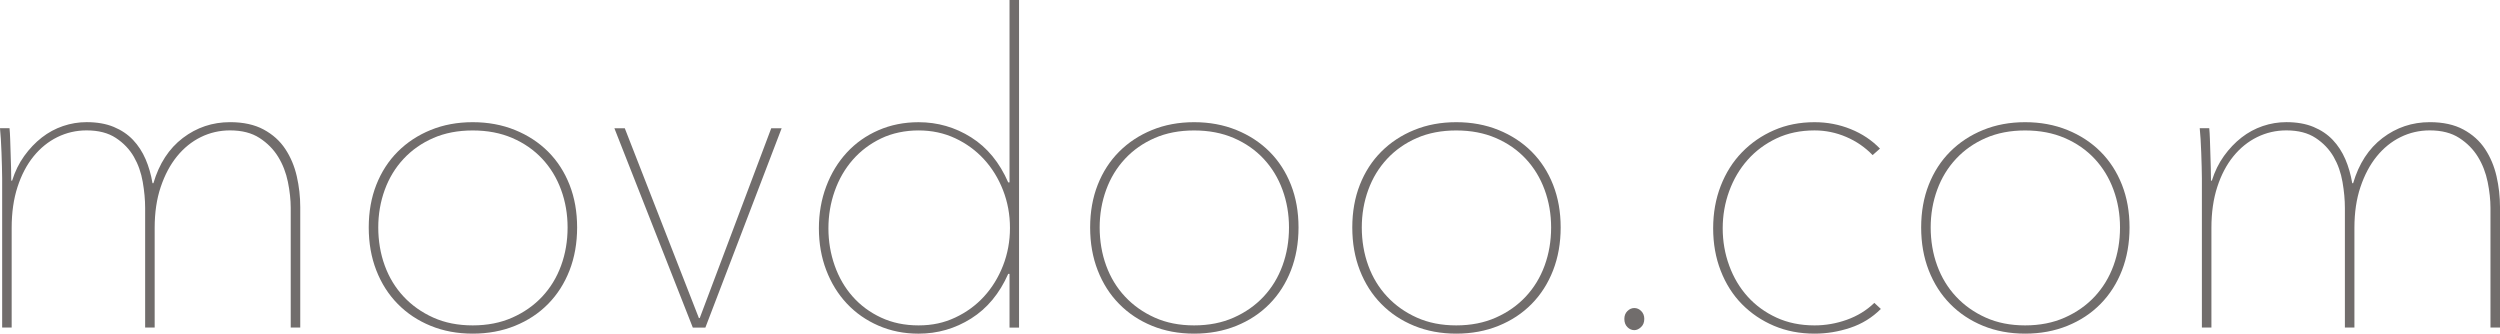
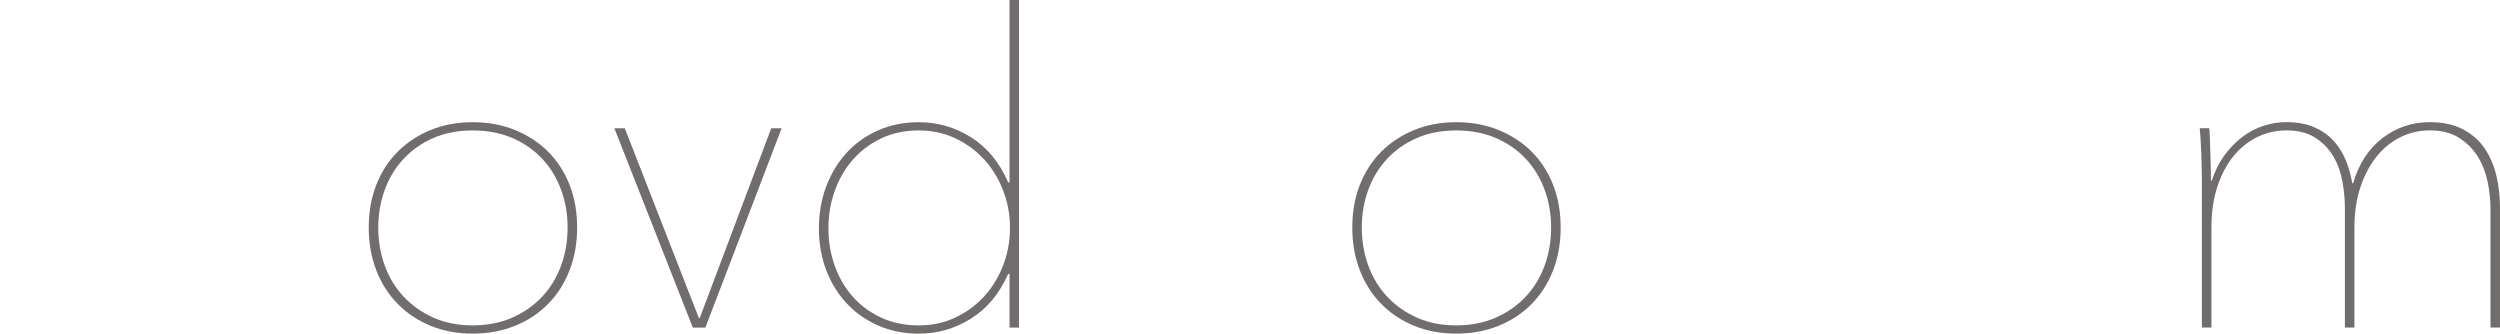
<svg xmlns="http://www.w3.org/2000/svg" id="Layer_2" viewBox="0 0 1191.43 159">
  <defs>
    <style>.cls-1{fill:#716d6c;}</style>
  </defs>
  <g id="Layer_1-2">
-     <path class="cls-1" d="M73.1,87.34c2.75-9.36,7.43-16.55,14.04-21.58,6.61-5.02,14.11-7.54,22.51-7.54,6.33,0,11.67,1.17,16,3.51,4.34,2.34,7.78,5.44,10.32,9.29,2.55,3.86,4.37,8.19,5.47,13.01,1.1,4.82,1.65,9.7,1.65,14.66v57.4h-4.54v-56.99c0-3.85-.45-7.98-1.34-12.39-.9-4.4-2.45-8.4-4.65-11.98-2.2-3.58-5.16-6.57-8.88-8.98-3.72-2.41-8.4-3.61-14.04-3.61-4.96,0-9.6,1.07-13.94,3.2-4.34,2.14-8.12,5.2-11.36,9.19-3.24,3.99-5.82,8.85-7.74,14.56-1.93,5.71-2.89,12.22-2.89,19.51v47.49h-4.54v-56.99c0-3.85-.38-7.98-1.14-12.39-.76-4.4-2.17-8.4-4.23-11.98-2.06-3.58-4.92-6.57-8.57-8.98-3.65-2.41-8.29-3.61-13.94-3.61-4.96,0-9.6,1.07-13.94,3.2-4.34,2.14-8.12,5.2-11.36,9.19-3.24,3.99-5.78,8.85-7.64,14.56-1.86,5.71-2.79,12.22-2.79,19.51v47.49H1.03v-71.03c0-1.51-.04-3.37-.1-5.58-.07-2.2-.14-4.44-.21-6.71-.07-2.27-.17-4.44-.31-6.5-.14-2.06-.28-3.78-.41-5.16h4.54c.14,1.38.24,3.1.31,5.16.07,2.06.14,4.3.21,6.71.07,2.41.14,4.75.21,7.02.07,2.27.1,4.3.1,6.09h.41c1.37-4.4,3.3-8.33,5.78-11.77,2.48-3.44,5.27-6.37,8.36-8.78,3.1-2.41,6.47-4.23,10.12-5.47,3.65-1.24,7.4-1.86,11.25-1.86,4.96,0,9.26.76,12.91,2.27,3.65,1.52,6.71,3.58,9.19,6.19,2.48,2.62,4.47,5.68,5.99,9.19,1.51,3.51,2.61,7.33,3.3,11.46h.41Z" />
    <path class="cls-1" d="M275.04,108.41c0,7.43-1.21,14.25-3.61,20.44-2.41,6.2-5.82,11.53-10.22,16-4.41,4.48-9.67,7.95-15.8,10.43-6.13,2.48-12.84,3.72-20.13,3.72s-13.97-1.24-20.03-3.72c-6.06-2.48-11.29-5.95-15.69-10.43-4.41-4.47-7.81-9.81-10.22-16-2.41-6.19-3.61-13.01-3.61-20.44s1.2-14.21,3.61-20.34c2.41-6.12,5.81-11.39,10.22-15.8s9.63-7.85,15.69-10.32c6.06-2.48,12.73-3.72,20.03-3.72s14.01,1.24,20.13,3.72c6.12,2.48,11.39,5.92,15.8,10.32,4.4,4.41,7.81,9.67,10.22,15.8,2.41,6.13,3.61,12.91,3.61,20.34ZM270.5,108.41c0-6.33-1.03-12.32-3.1-17.96-2.06-5.64-5.06-10.56-8.98-14.76-3.92-4.2-8.67-7.5-14.25-9.91-5.58-2.41-11.87-3.61-18.89-3.61s-13.29,1.21-18.79,3.61c-5.51,2.41-10.22,5.71-14.14,9.91-3.92,4.2-6.92,9.12-8.98,14.76-2.06,5.65-3.1,11.63-3.1,17.96s1.03,12.53,3.1,18.17c2.06,5.65,5.06,10.57,8.98,14.76,3.92,4.2,8.64,7.54,14.14,10.01,5.5,2.48,11.77,3.72,18.79,3.72s13.32-1.24,18.89-3.72c5.58-2.48,10.32-5.81,14.25-10.01,3.92-4.2,6.92-9.12,8.98-14.76,2.06-5.64,3.1-11.7,3.1-18.17Z" />
    <path class="cls-1" d="M336.16,156.11h-5.99l-37.37-94.98h4.96l35.31,90.44h.41l34.07-90.44h4.96l-36.34,94.98Z" />
    <path class="cls-1" d="M481.11,0h4.54v156.11h-4.54v-25.6h-.62c-4.13,9.36-10.01,16.45-17.65,21.27-7.64,4.82-16,7.23-25.09,7.23-6.89,0-13.25-1.27-19.1-3.82-5.85-2.54-10.88-6.06-15.07-10.53-4.2-4.47-7.47-9.77-9.81-15.9-2.34-6.12-3.51-12.77-3.51-19.93s1.17-13.83,3.51-20.03c2.34-6.19,5.61-11.56,9.81-16.11,4.2-4.54,9.22-8.09,15.07-10.63,5.85-2.55,12.22-3.82,19.1-3.82,9.09,0,17.45,2.41,25.09,7.23,7.64,4.82,13.52,11.98,17.65,21.47h.62V0ZM394.8,108.82c0,6.2,1,12.12,2.99,17.76,1.99,5.65,4.85,10.57,8.57,14.76,3.72,4.2,8.22,7.54,13.53,10.01,5.3,2.48,11.25,3.72,17.86,3.72s12.15-1.24,17.45-3.72c5.3-2.48,9.88-5.81,13.73-10.01,3.85-4.2,6.88-9.12,9.09-14.76,2.2-5.64,3.3-11.63,3.3-17.96s-1.1-12.32-3.3-17.96c-2.2-5.64-5.23-10.56-9.09-14.76-3.86-4.2-8.43-7.54-13.73-10.02-5.3-2.48-11.12-3.72-17.45-3.72s-12.56,1.27-17.86,3.82c-5.3,2.55-9.81,5.96-13.53,10.22-3.72,4.27-6.58,9.22-8.57,14.87-2,5.65-2.99,11.56-2.99,17.76Z" />
-     <path class="cls-1" d="M618.84,108.41c0,7.43-1.21,14.25-3.61,20.44-2.41,6.2-5.82,11.53-10.22,16-4.41,4.48-9.67,7.95-15.8,10.43-6.13,2.48-12.84,3.72-20.13,3.72s-13.97-1.24-20.03-3.72c-6.06-2.48-11.29-5.95-15.69-10.43-4.41-4.47-7.81-9.81-10.22-16-2.41-6.19-3.61-13.01-3.61-20.44s1.2-14.21,3.61-20.34c2.41-6.12,5.81-11.39,10.22-15.8s9.63-7.85,15.69-10.32c6.06-2.48,12.73-3.72,20.03-3.72s14.01,1.24,20.13,3.72c6.12,2.48,11.39,5.92,15.8,10.32,4.4,4.41,7.81,9.67,10.22,15.8,2.41,6.13,3.61,12.91,3.61,20.34ZM614.3,108.41c0-6.33-1.03-12.32-3.1-17.96-2.06-5.64-5.06-10.56-8.98-14.76-3.92-4.2-8.67-7.5-14.25-9.91-5.58-2.41-11.87-3.61-18.89-3.61s-13.29,1.21-18.79,3.61c-5.51,2.41-10.22,5.71-14.14,9.91-3.92,4.2-6.92,9.12-8.98,14.76-2.06,5.65-3.1,11.63-3.1,17.96s1.03,12.53,3.1,18.17c2.06,5.65,5.06,10.57,8.98,14.76,3.92,4.2,8.64,7.54,14.14,10.01,5.5,2.48,11.77,3.72,18.79,3.72s13.32-1.24,18.89-3.72c5.58-2.48,10.32-5.81,14.25-10.01,3.92-4.2,6.92-9.12,8.98-14.76,2.06-5.64,3.1-11.7,3.1-18.17Z" />
    <path class="cls-1" d="M743.77,108.41c0,7.43-1.21,14.25-3.61,20.44-2.41,6.2-5.82,11.53-10.22,16-4.41,4.48-9.67,7.95-15.8,10.43-6.13,2.48-12.84,3.72-20.13,3.72s-13.97-1.24-20.03-3.72c-6.06-2.48-11.29-5.95-15.69-10.43-4.41-4.47-7.81-9.81-10.22-16-2.41-6.19-3.61-13.01-3.61-20.44s1.2-14.21,3.61-20.34c2.41-6.12,5.81-11.39,10.22-15.8,4.4-4.4,9.63-7.85,15.69-10.32,6.06-2.48,12.73-3.72,20.03-3.72s14.01,1.24,20.13,3.72c6.12,2.48,11.39,5.92,15.8,10.32,4.4,4.41,7.81,9.67,10.22,15.8,2.41,6.13,3.61,12.91,3.61,20.34ZM739.22,108.41c0-6.33-1.03-12.32-3.1-17.96-2.06-5.64-5.06-10.56-8.98-14.76-3.92-4.2-8.67-7.5-14.25-9.91-5.58-2.41-11.87-3.61-18.89-3.61s-13.29,1.21-18.79,3.61c-5.51,2.41-10.22,5.71-14.14,9.91-3.92,4.2-6.92,9.12-8.98,14.76-2.06,5.65-3.1,11.63-3.1,17.96s1.03,12.53,3.1,18.17c2.06,5.65,5.06,10.57,8.98,14.76,3.92,4.2,8.64,7.54,14.14,10.01,5.5,2.48,11.77,3.72,18.79,3.72s13.32-1.24,18.89-3.72c5.58-2.48,10.33-5.81,14.25-10.01,3.92-4.2,6.92-9.12,8.98-14.76,2.06-5.64,3.1-11.7,3.1-18.17Z" />
-     <path class="cls-1" d="M778.87,157.34c-1.24,0-2.34-.48-3.3-1.45-.96-.96-1.45-2.27-1.45-3.92,0-1.51.48-2.75,1.45-3.72.96-.96,2.07-1.45,3.3-1.45s2.34.48,3.3,1.45c.96.96,1.45,2.2,1.45,3.72,0,1.65-.52,2.96-1.55,3.92-1.03.96-2.1,1.45-3.2,1.45Z" />
-     <path class="cls-1" d="M892.44,73.92c-3.58-3.72-7.78-6.61-12.6-8.67-4.82-2.06-9.84-3.1-15.07-3.1-6.75,0-12.8,1.27-18.17,3.82-5.37,2.55-9.95,5.96-13.73,10.22-3.79,4.27-6.71,9.22-8.78,14.87-2.06,5.65-3.1,11.56-3.1,17.76s1.03,12.12,3.1,17.76c2.06,5.65,4.99,10.57,8.78,14.76,3.79,4.2,8.36,7.54,13.73,10.01,5.37,2.48,11.42,3.72,18.17,3.72,5.23,0,10.36-.89,15.38-2.68,5.02-1.79,9.4-4.47,13.11-8.05l3.1,2.89c-4.13,4.13-8.98,7.12-14.56,8.98s-11.25,2.79-17.04,2.79c-7.02,0-13.46-1.24-19.31-3.72-5.85-2.48-10.94-5.92-15.28-10.32-4.34-4.4-7.71-9.71-10.12-15.9-2.41-6.2-3.61-12.94-3.61-20.24s1.2-14.04,3.61-20.24c2.41-6.19,5.78-11.53,10.12-16,4.34-4.47,9.43-7.98,15.28-10.53,5.85-2.55,12.29-3.82,19.31-3.82,6.06,0,11.8,1.1,17.24,3.3,5.44,2.2,10.08,5.3,13.94,9.29l-3.51,3.1Z" />
-     <path class="cls-1" d="M1014.88,108.41c0,7.43-1.21,14.25-3.61,20.44-2.41,6.2-5.82,11.53-10.22,16-4.41,4.48-9.67,7.95-15.8,10.43-6.13,2.48-12.84,3.72-20.13,3.72s-13.97-1.24-20.03-3.72c-6.06-2.48-11.29-5.95-15.69-10.43-4.41-4.47-7.81-9.81-10.22-16-2.41-6.19-3.61-13.01-3.61-20.44s1.2-14.21,3.61-20.34c2.41-6.12,5.81-11.39,10.22-15.8,4.4-4.4,9.63-7.85,15.69-10.32,6.06-2.48,12.73-3.72,20.03-3.72s14.01,1.24,20.13,3.72c6.12,2.48,11.39,5.92,15.8,10.32,4.4,4.41,7.81,9.67,10.22,15.8,2.41,6.13,3.61,12.91,3.61,20.34ZM1010.34,108.41c0-6.33-1.03-12.32-3.1-17.96-2.06-5.64-5.06-10.56-8.98-14.76-3.92-4.2-8.67-7.5-14.25-9.91-5.58-2.41-11.87-3.61-18.89-3.61s-13.29,1.21-18.79,3.61c-5.51,2.41-10.22,5.71-14.14,9.91-3.92,4.2-6.92,9.12-8.98,14.76-2.06,5.65-3.1,11.63-3.1,17.96s1.03,12.53,3.1,18.17c2.06,5.65,5.06,10.57,8.98,14.76,3.92,4.2,8.64,7.54,14.14,10.01,5.5,2.48,11.77,3.72,18.79,3.72s13.32-1.24,18.89-3.72c5.58-2.48,10.33-5.81,14.25-10.01,3.92-4.2,6.92-9.12,8.98-14.76,2.06-5.64,3.1-11.7,3.1-18.17Z" />
    <path class="cls-1" d="M1121.43,87.34c2.75-9.36,7.43-16.55,14.04-21.58,6.61-5.02,14.11-7.54,22.51-7.54,6.33,0,11.67,1.17,16,3.51,4.34,2.34,7.78,5.44,10.33,9.29,2.54,3.86,4.37,8.19,5.47,13.01,1.1,4.82,1.65,9.7,1.65,14.66v57.4h-4.54v-56.99c0-3.85-.45-7.98-1.34-12.39-.9-4.4-2.45-8.4-4.65-11.98-2.2-3.58-5.16-6.57-8.88-8.98-3.72-2.41-8.4-3.61-14.04-3.61-4.96,0-9.6,1.07-13.94,3.2-4.34,2.14-8.12,5.2-11.36,9.19-3.24,3.99-5.82,8.85-7.74,14.56-1.93,5.71-2.89,12.22-2.89,19.51v47.49h-4.54v-56.99c0-3.85-.38-7.98-1.14-12.39-.76-4.4-2.17-8.4-4.23-11.98-2.07-3.58-4.92-6.57-8.57-8.98-3.65-2.41-8.29-3.61-13.94-3.61-4.96,0-9.6,1.07-13.94,3.2-4.34,2.14-8.12,5.2-11.36,9.19-3.24,3.99-5.78,8.85-7.64,14.56-1.86,5.71-2.79,12.22-2.79,19.51v47.49h-4.54v-71.03c0-1.51-.04-3.37-.1-5.58-.07-2.2-.14-4.44-.21-6.71-.07-2.27-.17-4.44-.31-6.5-.14-2.06-.28-3.78-.41-5.16h4.54c.14,1.38.24,3.1.31,5.16.07,2.06.14,4.3.21,6.71.07,2.41.14,4.75.21,7.02.07,2.27.1,4.3.1,6.09h.41c1.37-4.4,3.3-8.33,5.78-11.77,2.48-3.44,5.27-6.37,8.36-8.78,3.1-2.41,6.47-4.23,10.12-5.47,3.65-1.24,7.4-1.86,11.25-1.86,4.96,0,9.26.76,12.91,2.27,3.65,1.52,6.71,3.58,9.19,6.19,2.48,2.62,4.47,5.68,5.99,9.19,1.51,3.51,2.61,7.33,3.3,11.46h.41Z" />
  </g>
</svg>